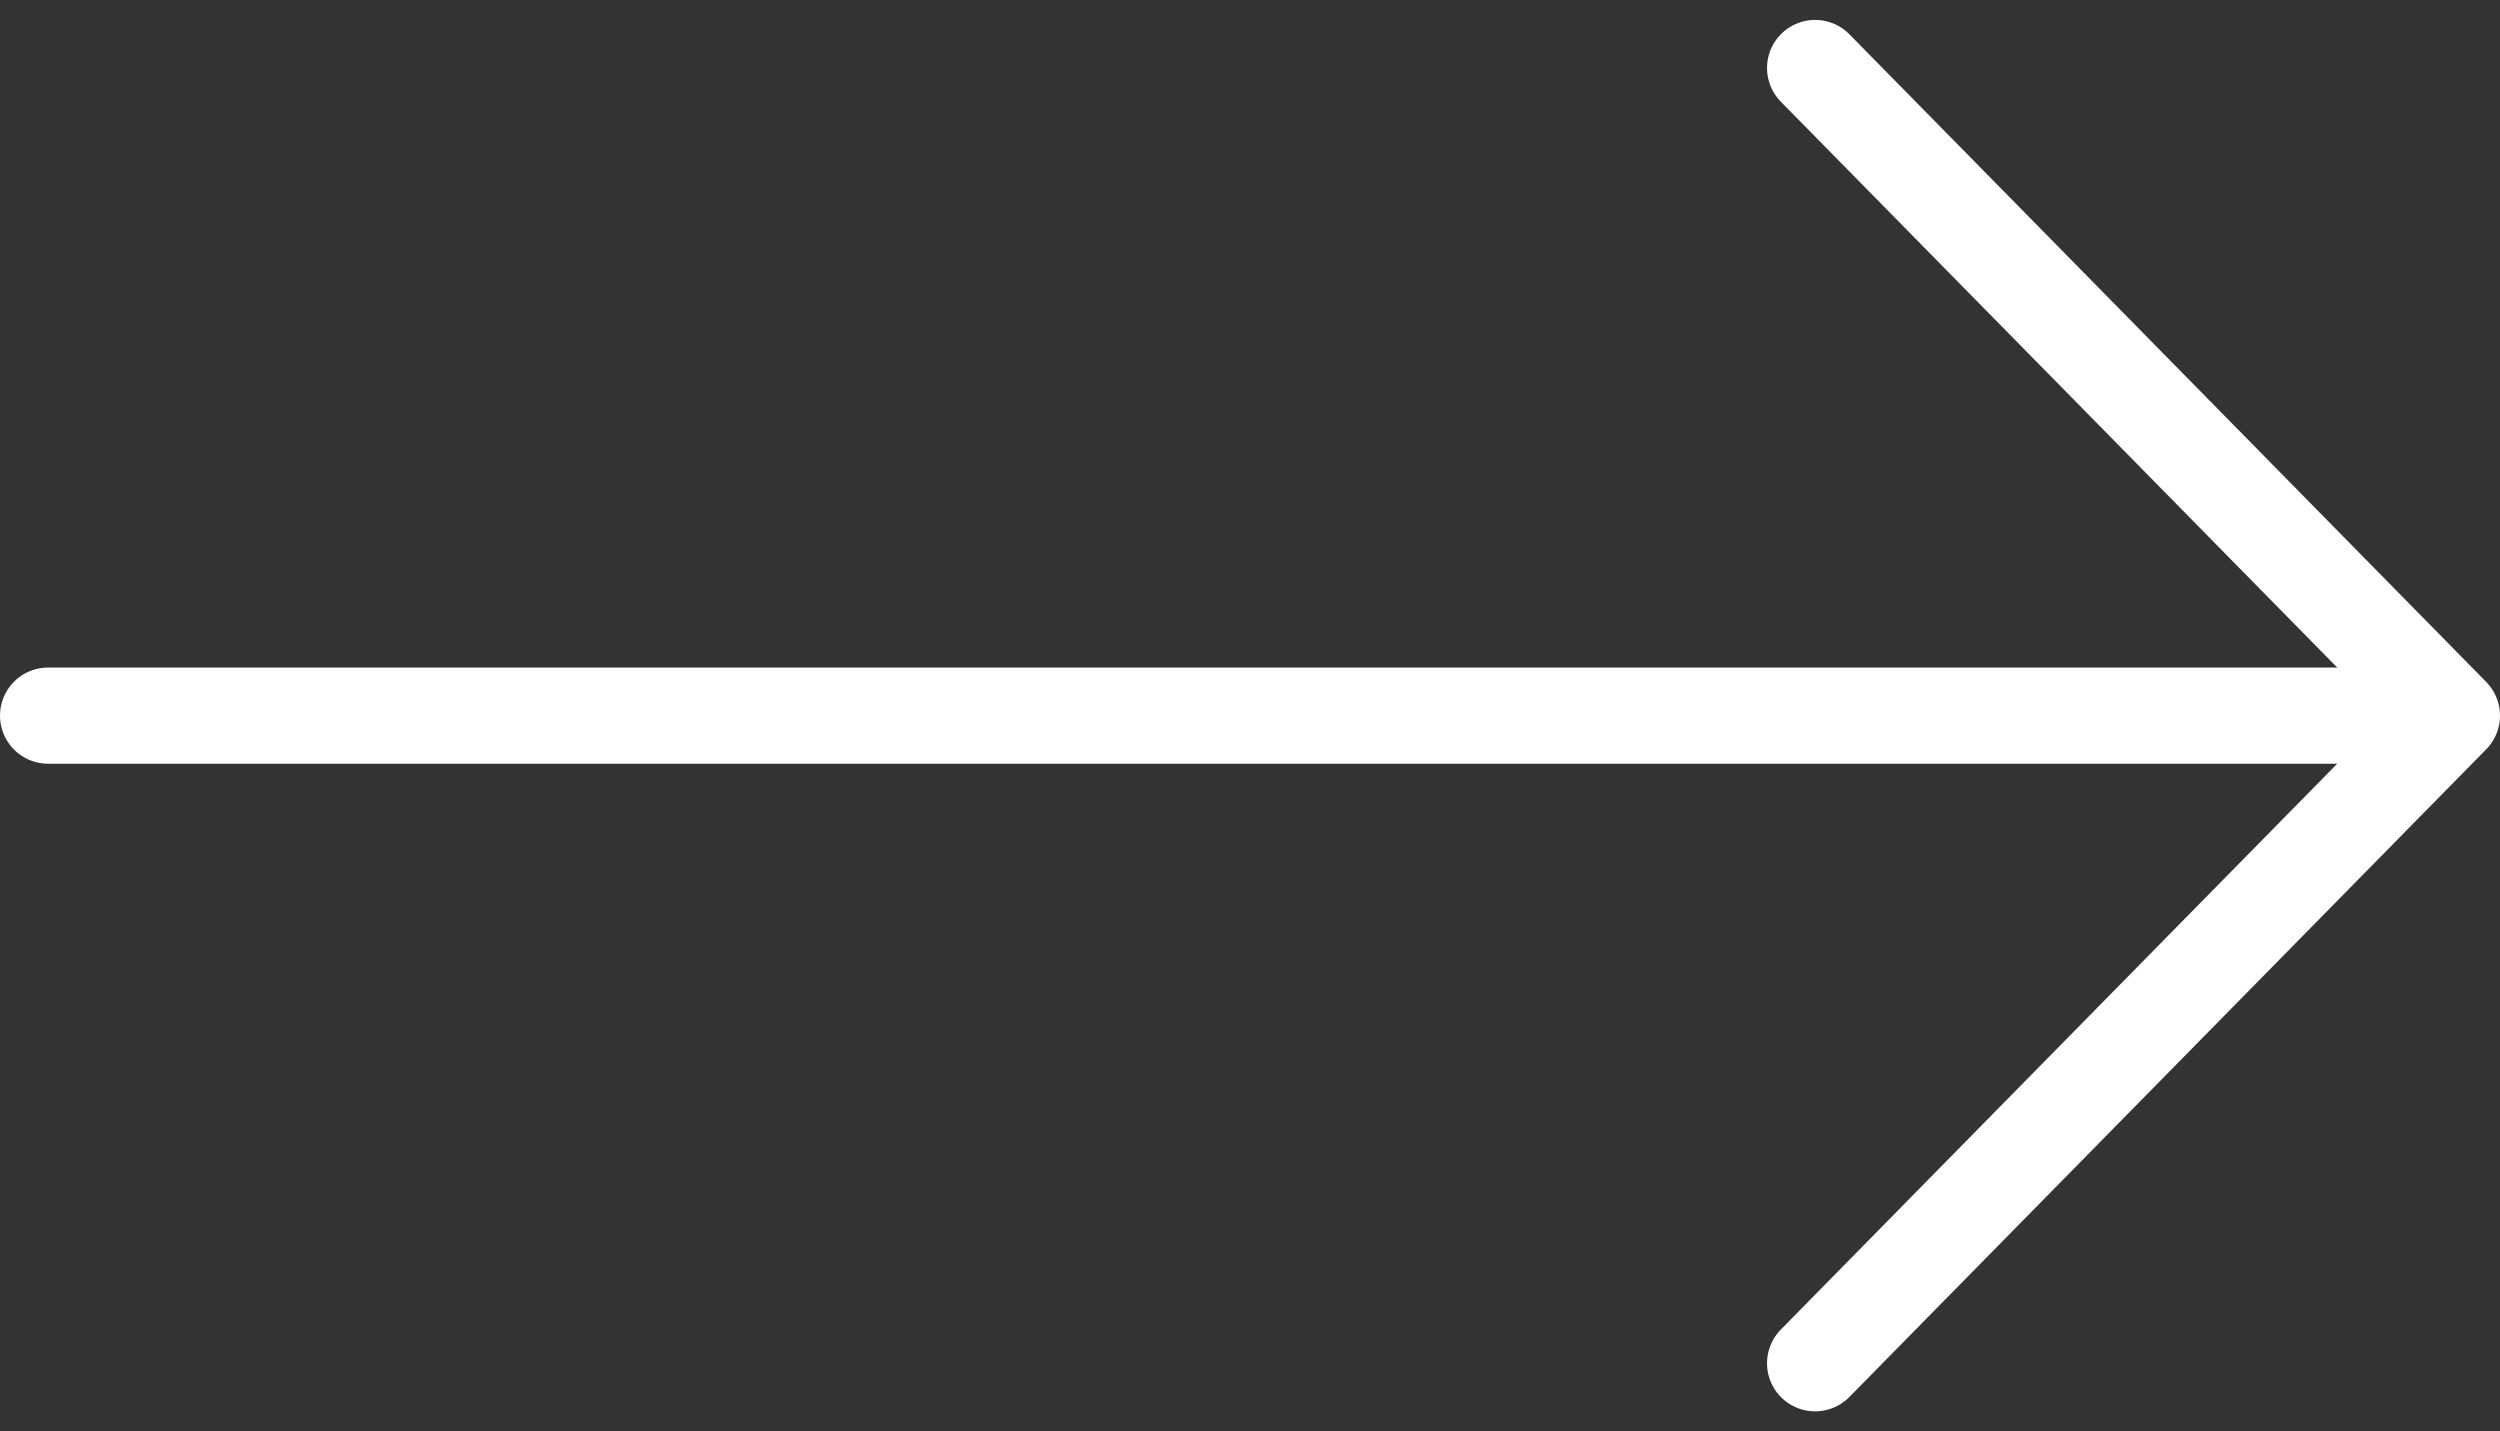
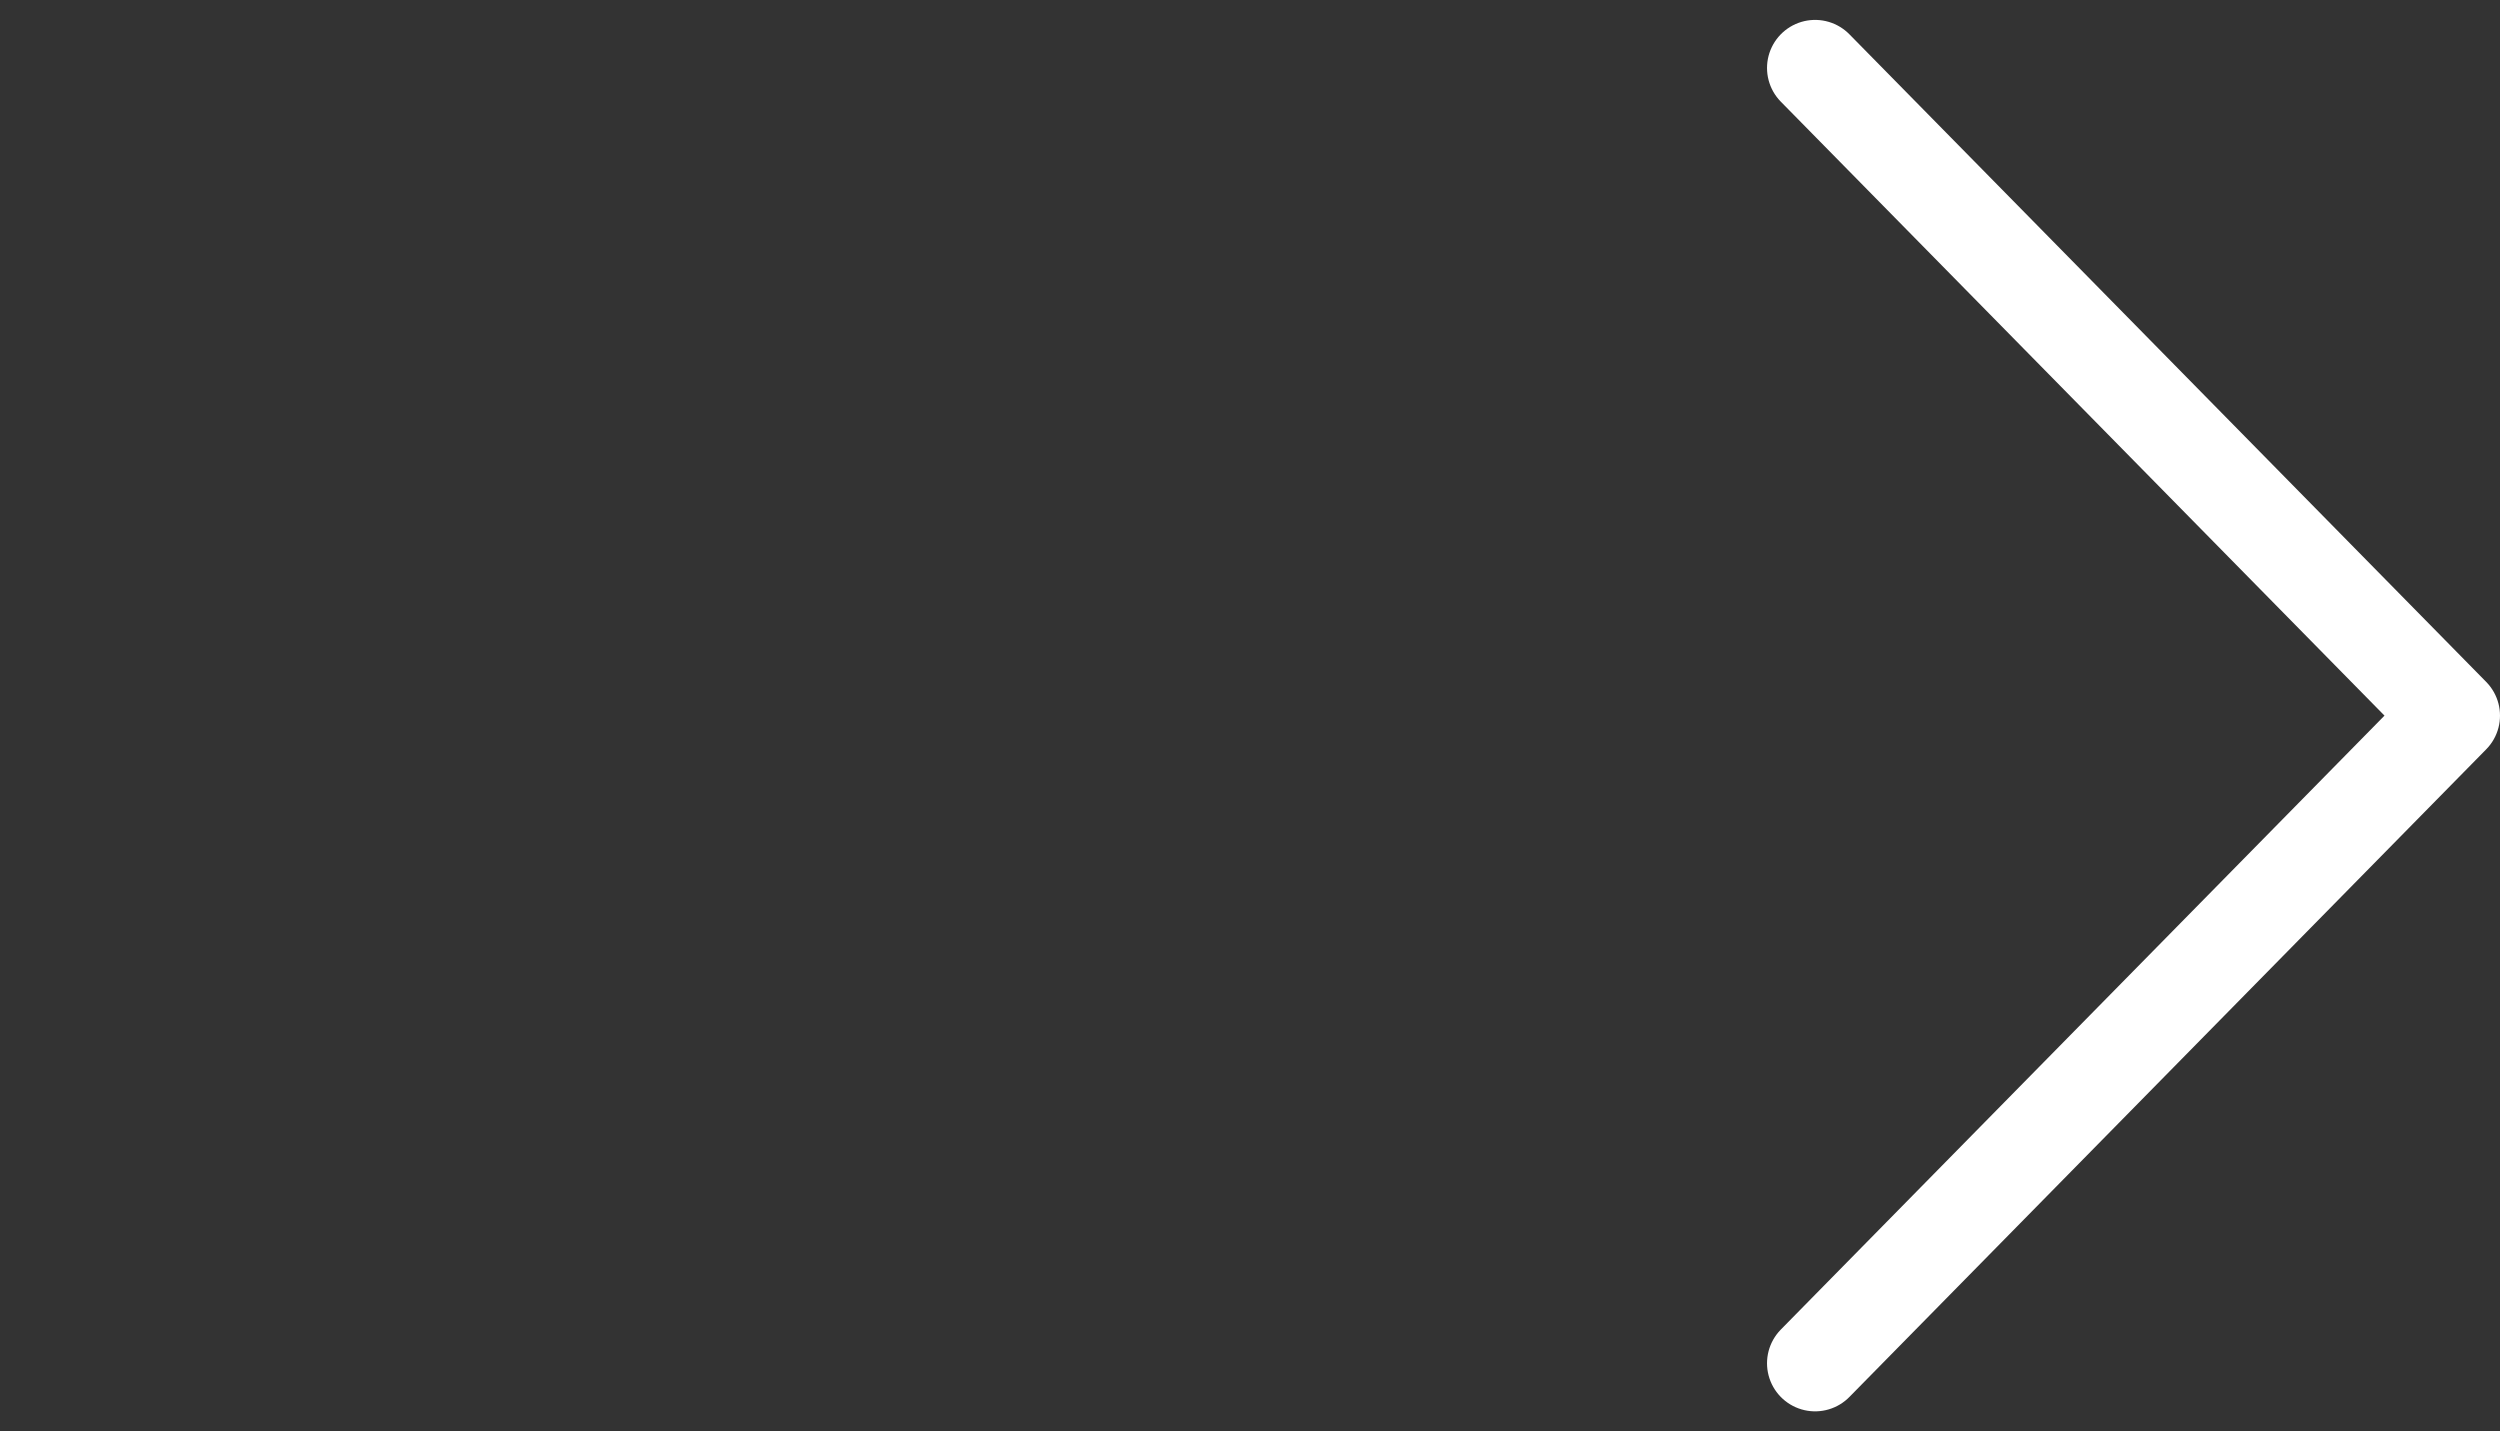
<svg xmlns="http://www.w3.org/2000/svg" width="52" height="29.771" viewBox="0 0 52 29.771">
  <rect x="0" y="0" width="52" height="29.771" fill="#333333" stroke="none" />
  <defs>
    <style>
      .cls-1 {
        fill: none;
        stroke: #fff;
        stroke-linecap: round;
        stroke-linejoin: round;
        stroke-width: 2px;
      }
    </style>
  </defs>
  <g id="グループ_959" data-name="グループ 959" transform="translate(-570.431 -4160.586)">
    <g id="グループ_725" data-name="グループ 725" transform="translate(-23 -174.458)">
      <g id="Icon_feather-arrow-right" data-name="Icon feather-arrow-right" transform="translate(585.458 4324)">
-         <path id="パス_365" data-name="パス 365" class="cls-1" d="M7.5,18H56.138" transform="translate(1.473 7.929)" />
        <path id="パス_366" data-name="パス 366" class="cls-1" d="M18,7.5,31.246,20.971,18,34.442" transform="translate(27.727 4.958)" />
      </g>
    </g>
  </g>
</svg>